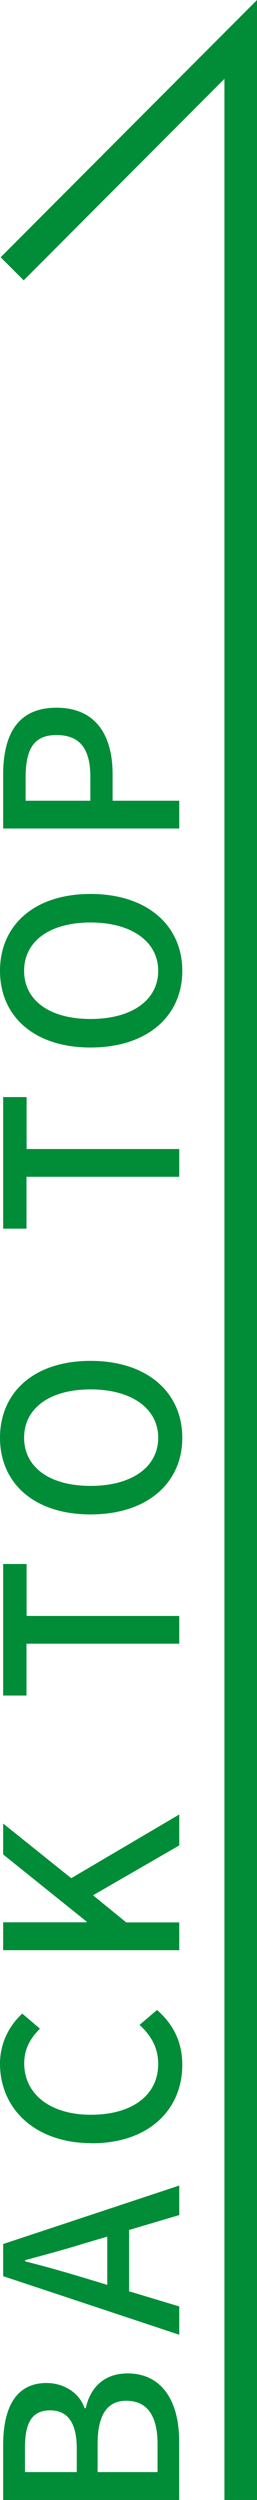
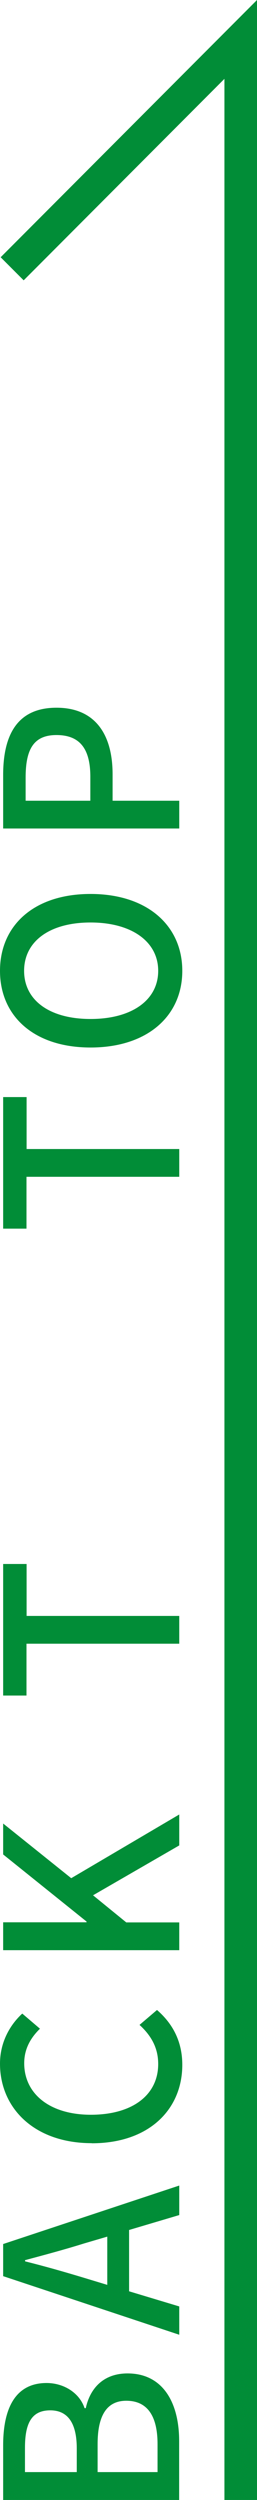
<svg xmlns="http://www.w3.org/2000/svg" id="_レイヤー_1" viewBox="0 0 23.67 229.54">
  <defs>
    <style>.cls-1{fill:#018d37;}</style>
  </defs>
  <path class="cls-1" d="m.29,229.54v-5.02c0-3.32,1.08-5.72,4-5.72,1.54,0,3.01.86,3.5,2.31h.11c.4-1.85,1.65-3.19,3.85-3.19,3.21,0,4.75,2.62,4.75,6.21v5.41H.29Zm6.78-4.73c0-2.46-.92-3.5-2.44-3.5-1.69,0-2.33,1.14-2.33,3.43v2.24h4.77v-2.18Zm7.44-.4c0-2.53-.9-3.98-2.88-3.98-1.83,0-2.64,1.41-2.64,3.98v2.57h5.52v-2.57Z" />
  <path class="cls-1" d="m.29,208.99v-2.95l16.22-5.37v2.71l-4.62,1.37v5.63l4.62,1.39v2.6L.29,208.99Zm9.59.79v-4.42l-2.18.64c-1.76.55-3.56,1.03-5.39,1.52v.11c1.85.46,3.63.97,5.39,1.5l2.18.66Z" />
  <path class="cls-1" d="m8.45,196.78c-5.28,0-8.45-3.21-8.45-7.3,0-2.03.97-3.61,2.05-4.6l1.63,1.39c-.86.84-1.45,1.85-1.45,3.17,0,2.79,2.33,4.73,6.14,4.73s6.2-1.8,6.2-4.66c0-1.5-.66-2.62-1.72-3.59l1.61-1.37c1.5,1.3,2.33,2.95,2.33,5.04,0,4.07-3.04,7.2-8.34,7.2Z" />
  <path class="cls-1" d="m.29,179.05v-2.55h7.68v-.07l-7.68-6.16v-2.84l6.27,5.02,9.95-5.85v2.84l-7.94,4.58,3.06,2.49h4.88v2.55H.29Z" />
  <path class="cls-1" d="m2.44,150.93v4.75H.29v-12.08h2.16v4.77h14.06v2.55H2.44Z" />
-   <path class="cls-1" d="m8.34,139.05c-5.21,0-8.34-2.88-8.34-7.04s3.12-7.06,8.34-7.06,8.45,2.9,8.45,7.06-3.23,7.04-8.45,7.04Zm0-11.48c-3.81,0-6.12,1.76-6.12,4.44s2.31,4.42,6.12,4.42,6.23-1.74,6.23-4.42-2.44-4.44-6.23-4.44Z" />
  <path class="cls-1" d="m2.44,108.06v4.75H.29v-12.08h2.16v4.77h14.06v2.55H2.44Z" />
  <path class="cls-1" d="m8.34,96.18c-5.21,0-8.34-2.88-8.34-7.04s3.12-7.06,8.34-7.06,8.45,2.9,8.45,7.06-3.23,7.04-8.45,7.04Zm0-11.48c-3.81,0-6.12,1.76-6.12,4.44s2.31,4.42,6.12,4.42,6.23-1.74,6.23-4.42-2.44-4.44-6.23-4.44Z" />
  <path class="cls-1" d="m.29,76.07v-4.91c0-3.61,1.25-6.18,4.91-6.18s5.17,2.57,5.17,6.1v2.44h6.14v2.55H.29Zm8.03-4.75c0-2.6-.99-3.83-3.12-3.83s-2.84,1.34-2.84,3.92v2.11h5.96v-2.2Z" />
  <polygon class="cls-1" points="23.67 229.54 20.67 229.54 20.67 7.24 2.18 25.74 .06 23.62 23.67 0 23.67 229.54" />
</svg>